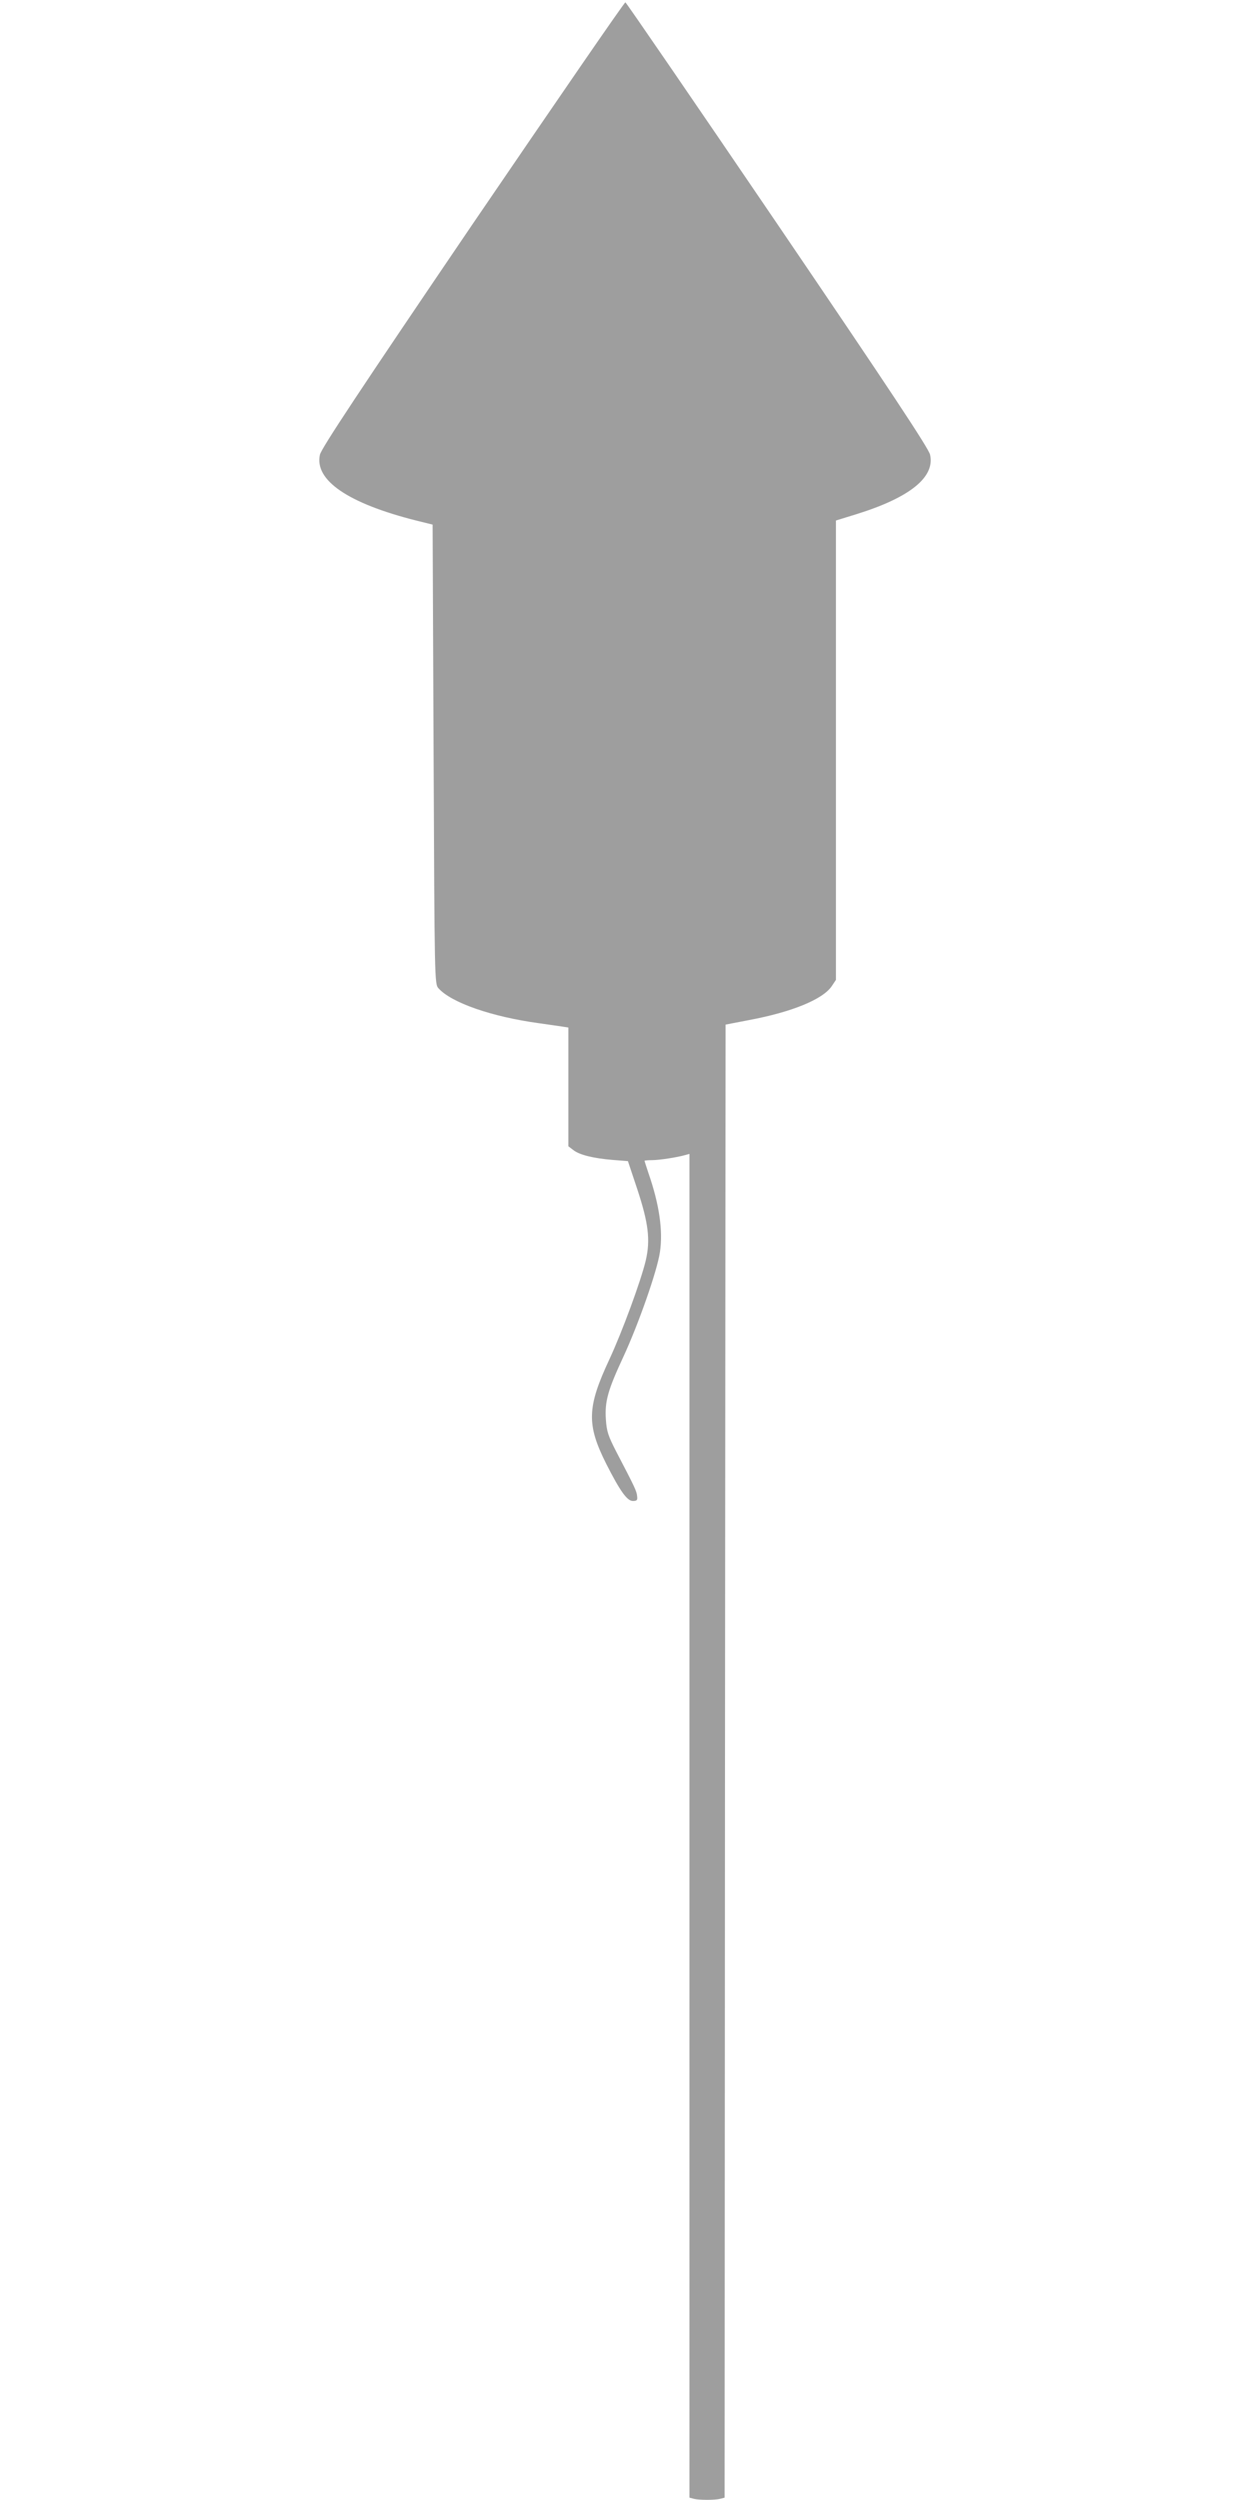
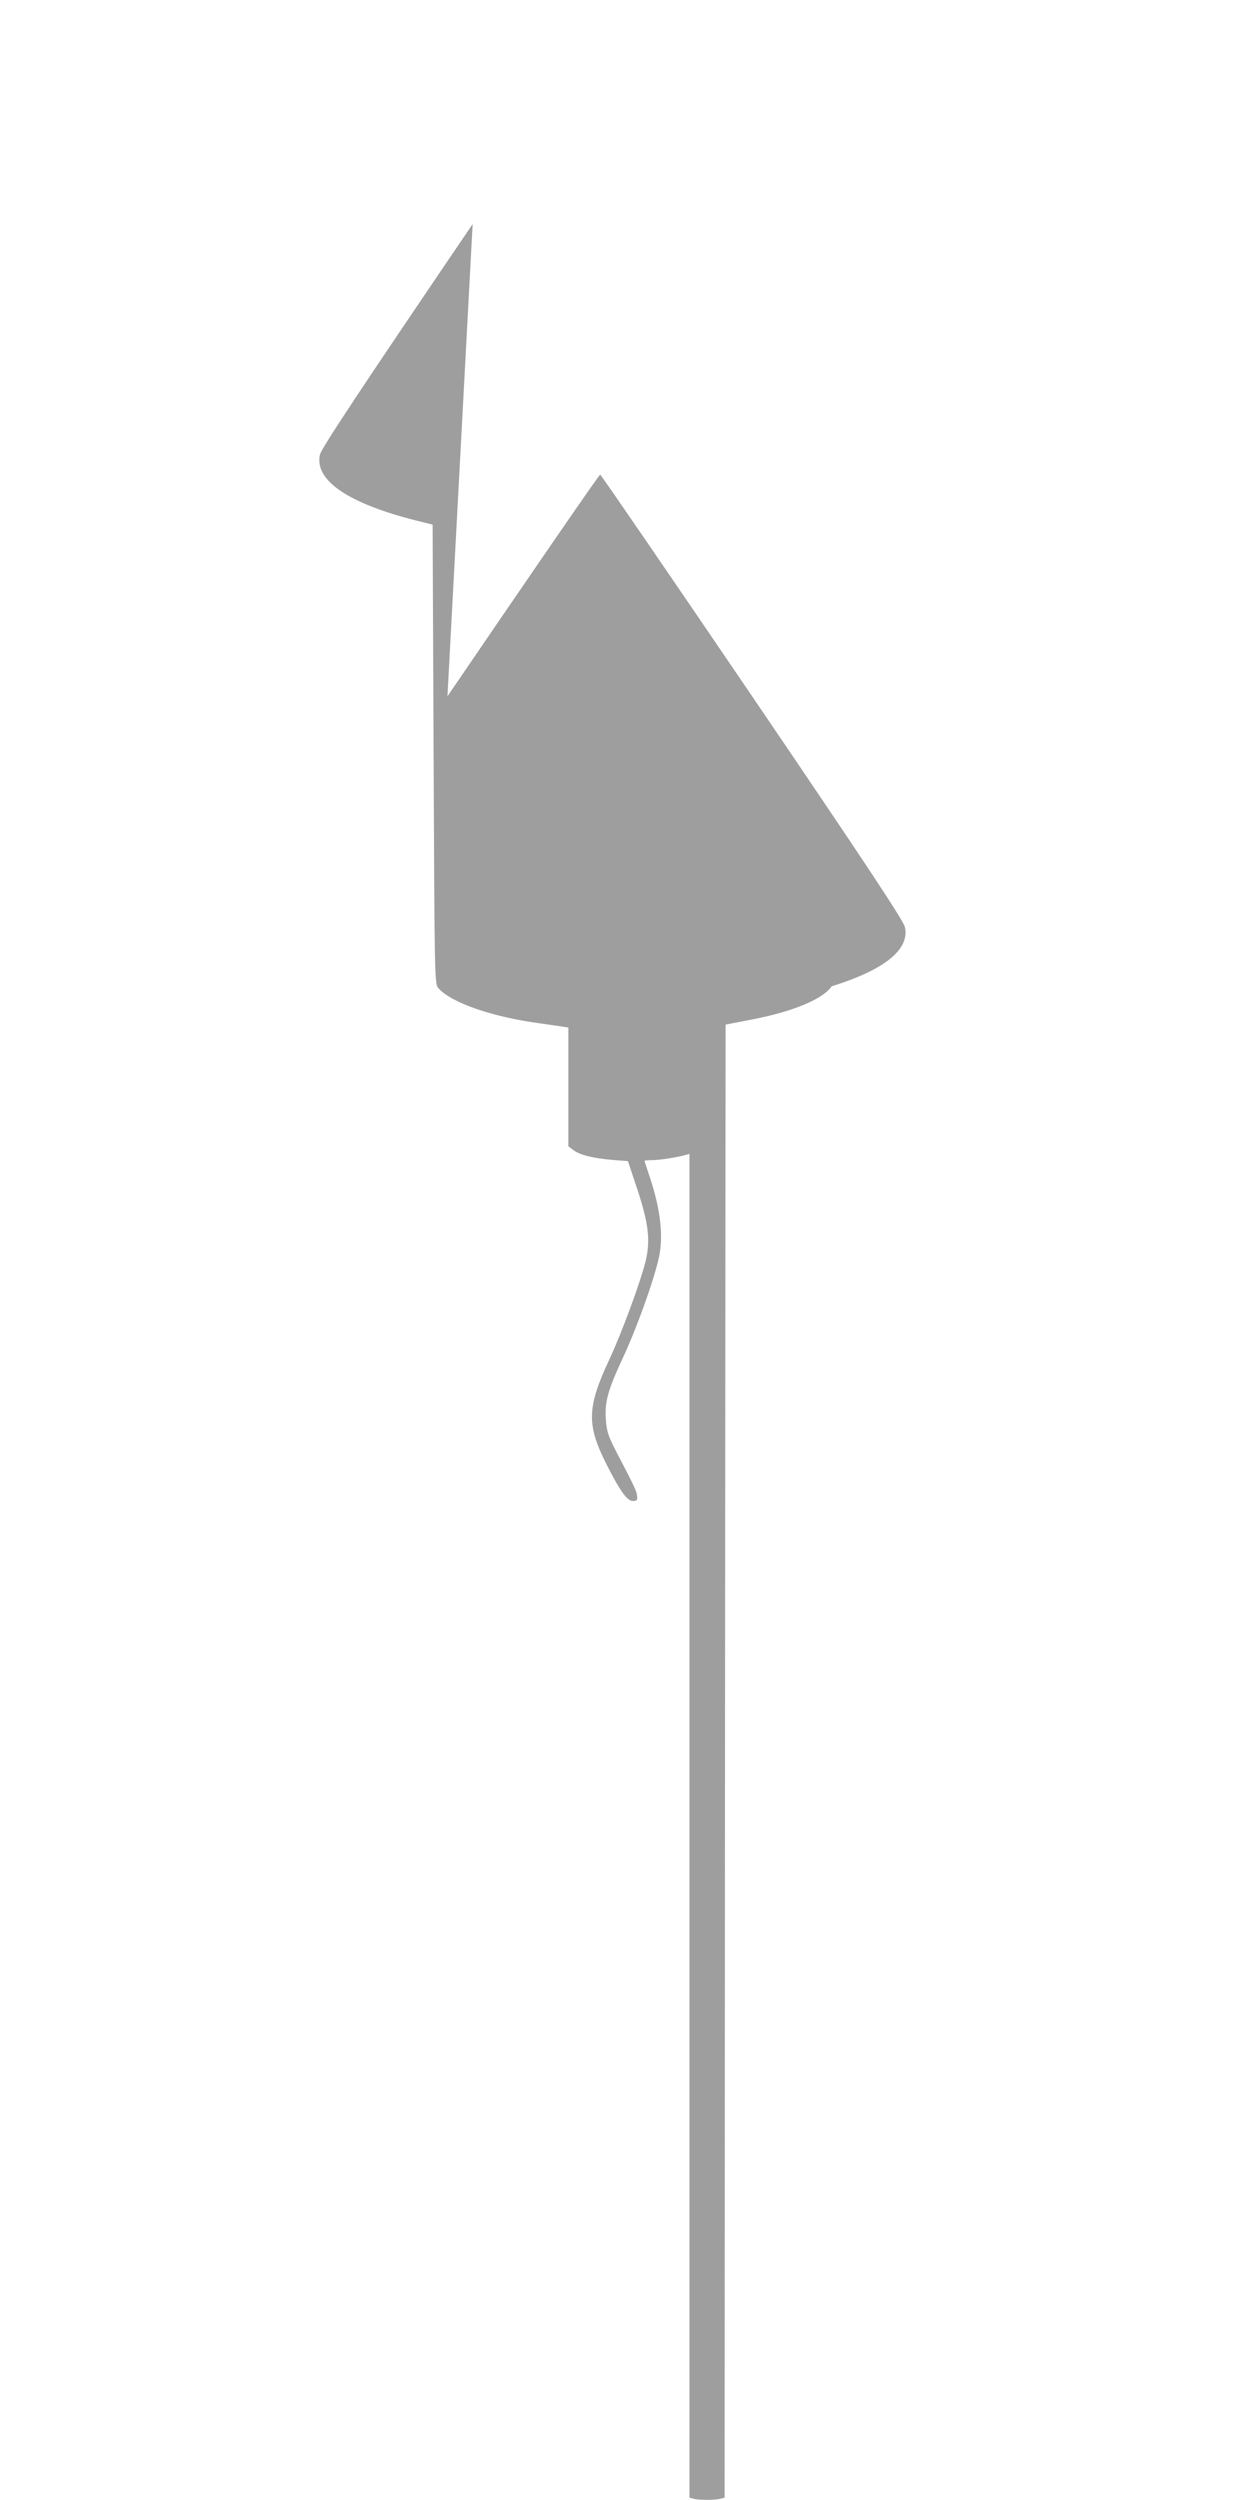
<svg xmlns="http://www.w3.org/2000/svg" version="1.0" width="640pt" height="1280pt" viewBox="0 0 640 1280" preserveAspectRatio="xMidYMid meet">
  <g transform="translate(0,1280) scale(0.1,-0.1)" fill="#9e9e9e" stroke="none">
-     <path d="M2420 11653 c-577 -850 -775 -1149 -782 -1181 -29 -131 144 -249 492 -337 l85 -21 5 -1176 c5 -1158 5 -1176 25 -1198 66 -74 273 -146 515 -179 47 -7 100 -14 118 -17 l32 -5 0 -304 0 -304 25 -19 c31 -25 104 -43 204 -51 l76 -6 48 -144 c57 -173 68 -260 43 -366 -25 -104 -120 -363 -186 -505 -115 -246 -117 -334 -16 -535 71 -140 107 -190 136 -190 21 0 25 4 22 25 -2 25 -11 44 -107 228 -41 80 -49 103 -53 166 -6 92 11 150 90 320 76 164 173 439 187 536 16 109 -3 243 -59 404 -11 33 -20 61 -20 63 0 1 17 3 38 3 37 0 128 14 170 26 l22 6 0 -3440 0 -3440 23 -6 c28 -7 106 -7 134 0 l23 6 2 3771 3 3771 119 23 c220 41 378 106 424 173 l22 33 0 1176 0 1176 107 33 c272 85 401 189 375 304 -7 32 -204 330 -780 1178 -424 624 -775 1136 -780 1138 -5 1 -356 -510 -782 -1135z" />
+     <path d="M2420 11653 c-577 -850 -775 -1149 -782 -1181 -29 -131 144 -249 492 -337 l85 -21 5 -1176 c5 -1158 5 -1176 25 -1198 66 -74 273 -146 515 -179 47 -7 100 -14 118 -17 l32 -5 0 -304 0 -304 25 -19 c31 -25 104 -43 204 -51 l76 -6 48 -144 c57 -173 68 -260 43 -366 -25 -104 -120 -363 -186 -505 -115 -246 -117 -334 -16 -535 71 -140 107 -190 136 -190 21 0 25 4 22 25 -2 25 -11 44 -107 228 -41 80 -49 103 -53 166 -6 92 11 150 90 320 76 164 173 439 187 536 16 109 -3 243 -59 404 -11 33 -20 61 -20 63 0 1 17 3 38 3 37 0 128 14 170 26 l22 6 0 -3440 0 -3440 23 -6 c28 -7 106 -7 134 0 l23 6 2 3771 3 3771 119 23 c220 41 378 106 424 173 c272 85 401 189 375 304 -7 32 -204 330 -780 1178 -424 624 -775 1136 -780 1138 -5 1 -356 -510 -782 -1135z" />
  </g>
</svg>